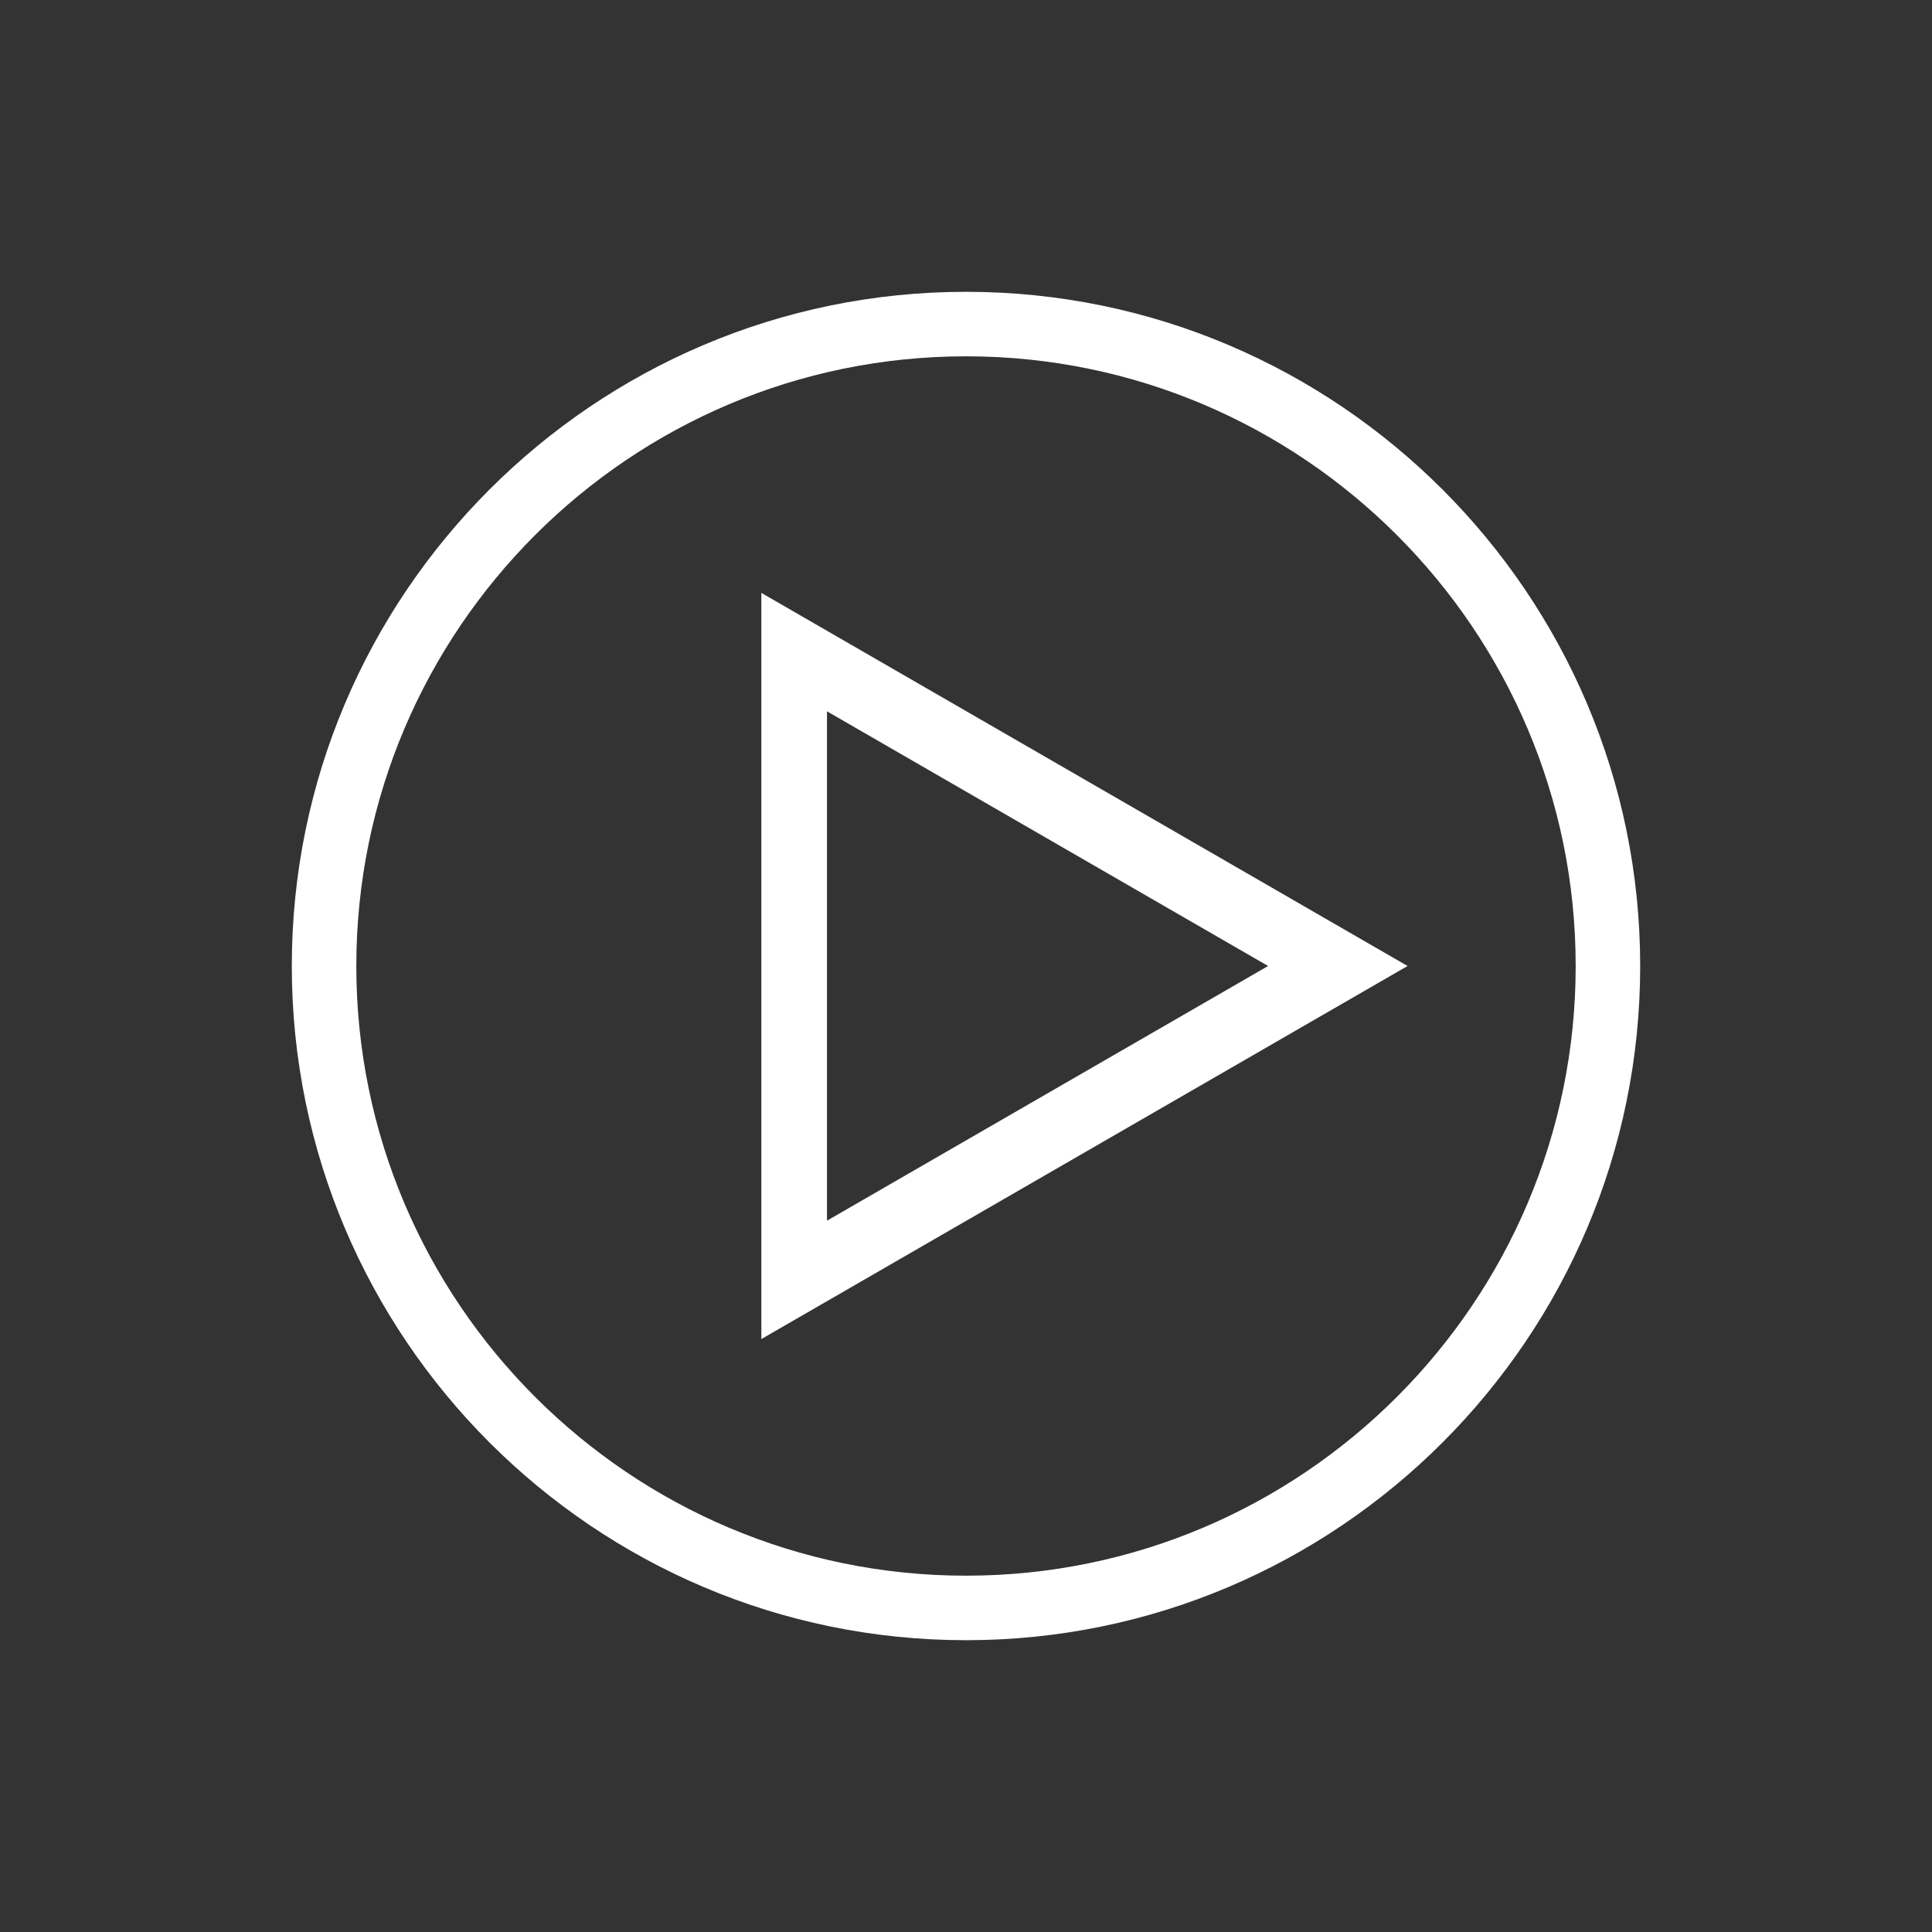
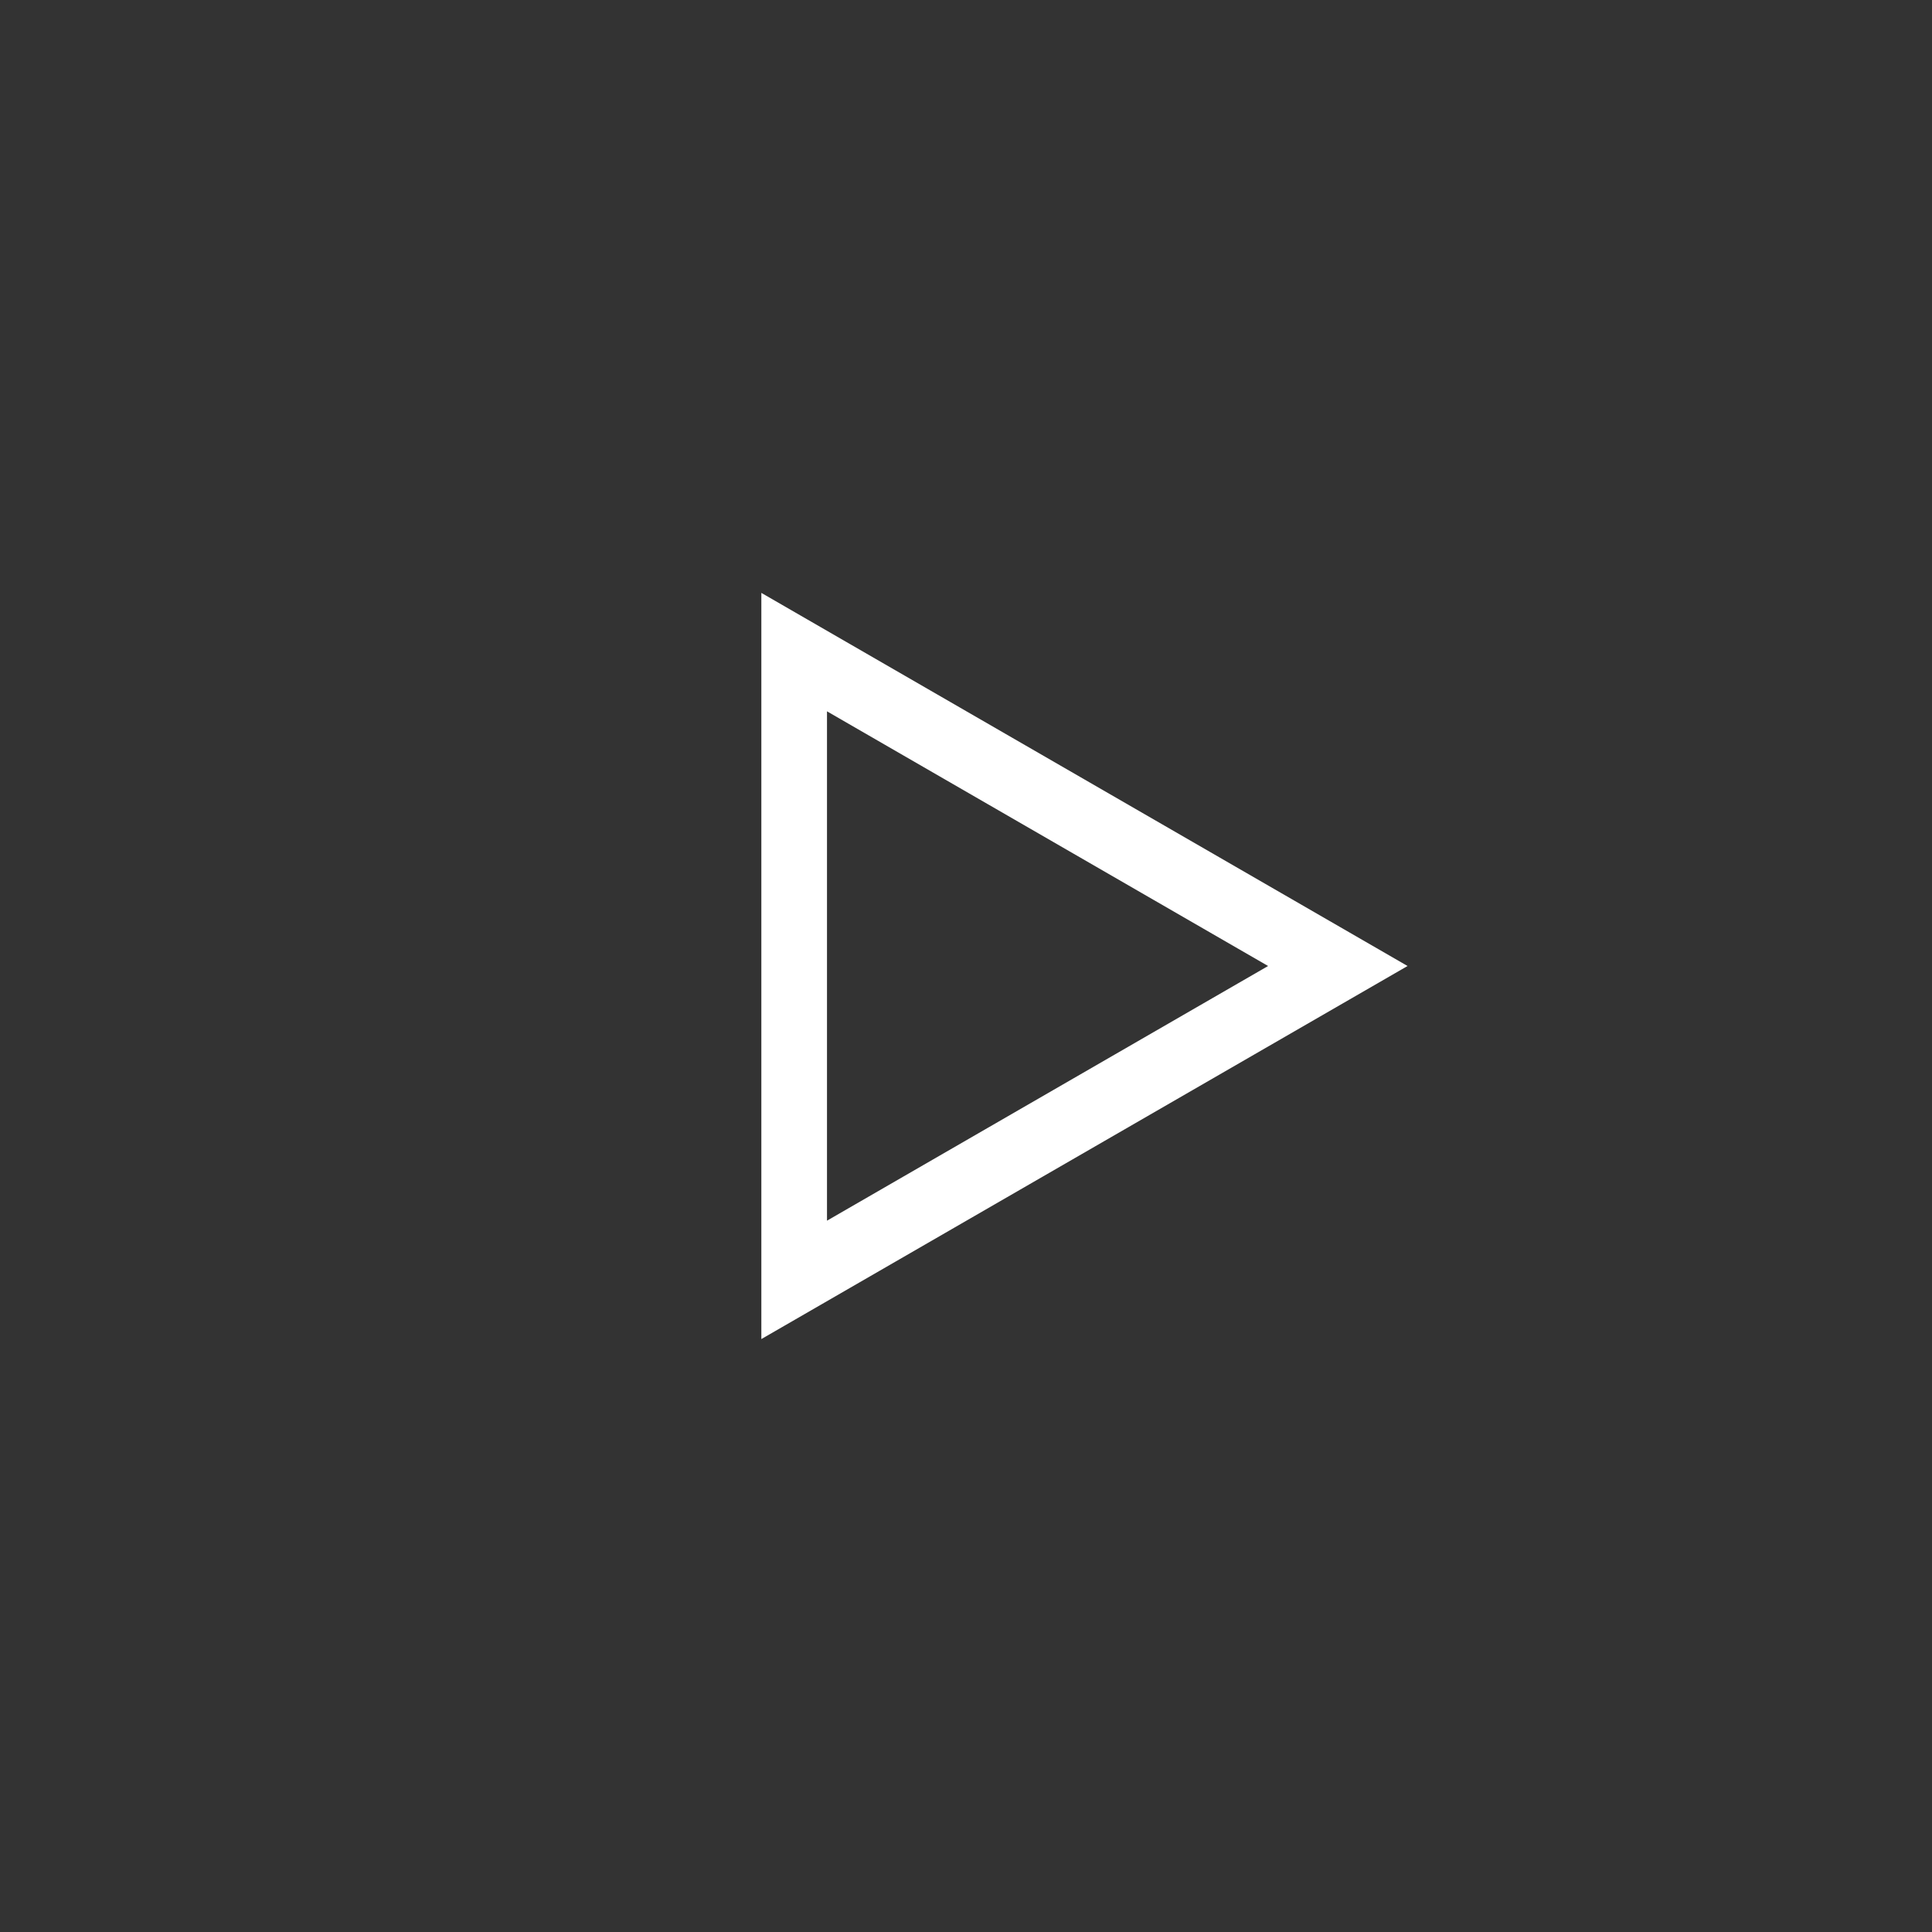
<svg xmlns="http://www.w3.org/2000/svg" version="1.1" id="Warstwa_1" x="0px" y="0px" width="140px" height="140px" viewBox="0 0 140 140" enable-background="new 0 0 140 140" xml:space="preserve">
  <rect x="0" y="0" width="140" height="140" fill="#333333" stroke="none" />
  <g>
    <path fill="#FFFFFF" d="M101.997,70L55.17,42.963v54.071L101.997,70z M91.891,70L59.927,88.455v-36.91L91.891,70z" />
    <g>
-       <path fill="#FFFFFF" d="M70,118.855c-26.939,0-48.855-21.916-48.855-48.855c0-26.938,21.916-48.854,48.855-48.854    c26.938,0,48.854,21.916,48.854,48.854C118.855,96.939,96.939,118.855,70,118.855z M70,25.82c-24.361,0-44.18,19.819-44.18,44.18    c0,24.361,19.818,44.18,44.18,44.18c24.36,0,44.18-19.818,44.18-44.18C114.18,45.639,94.361,25.82,70,25.82z" />
-     </g>
+       </g>
  </g>
</svg>